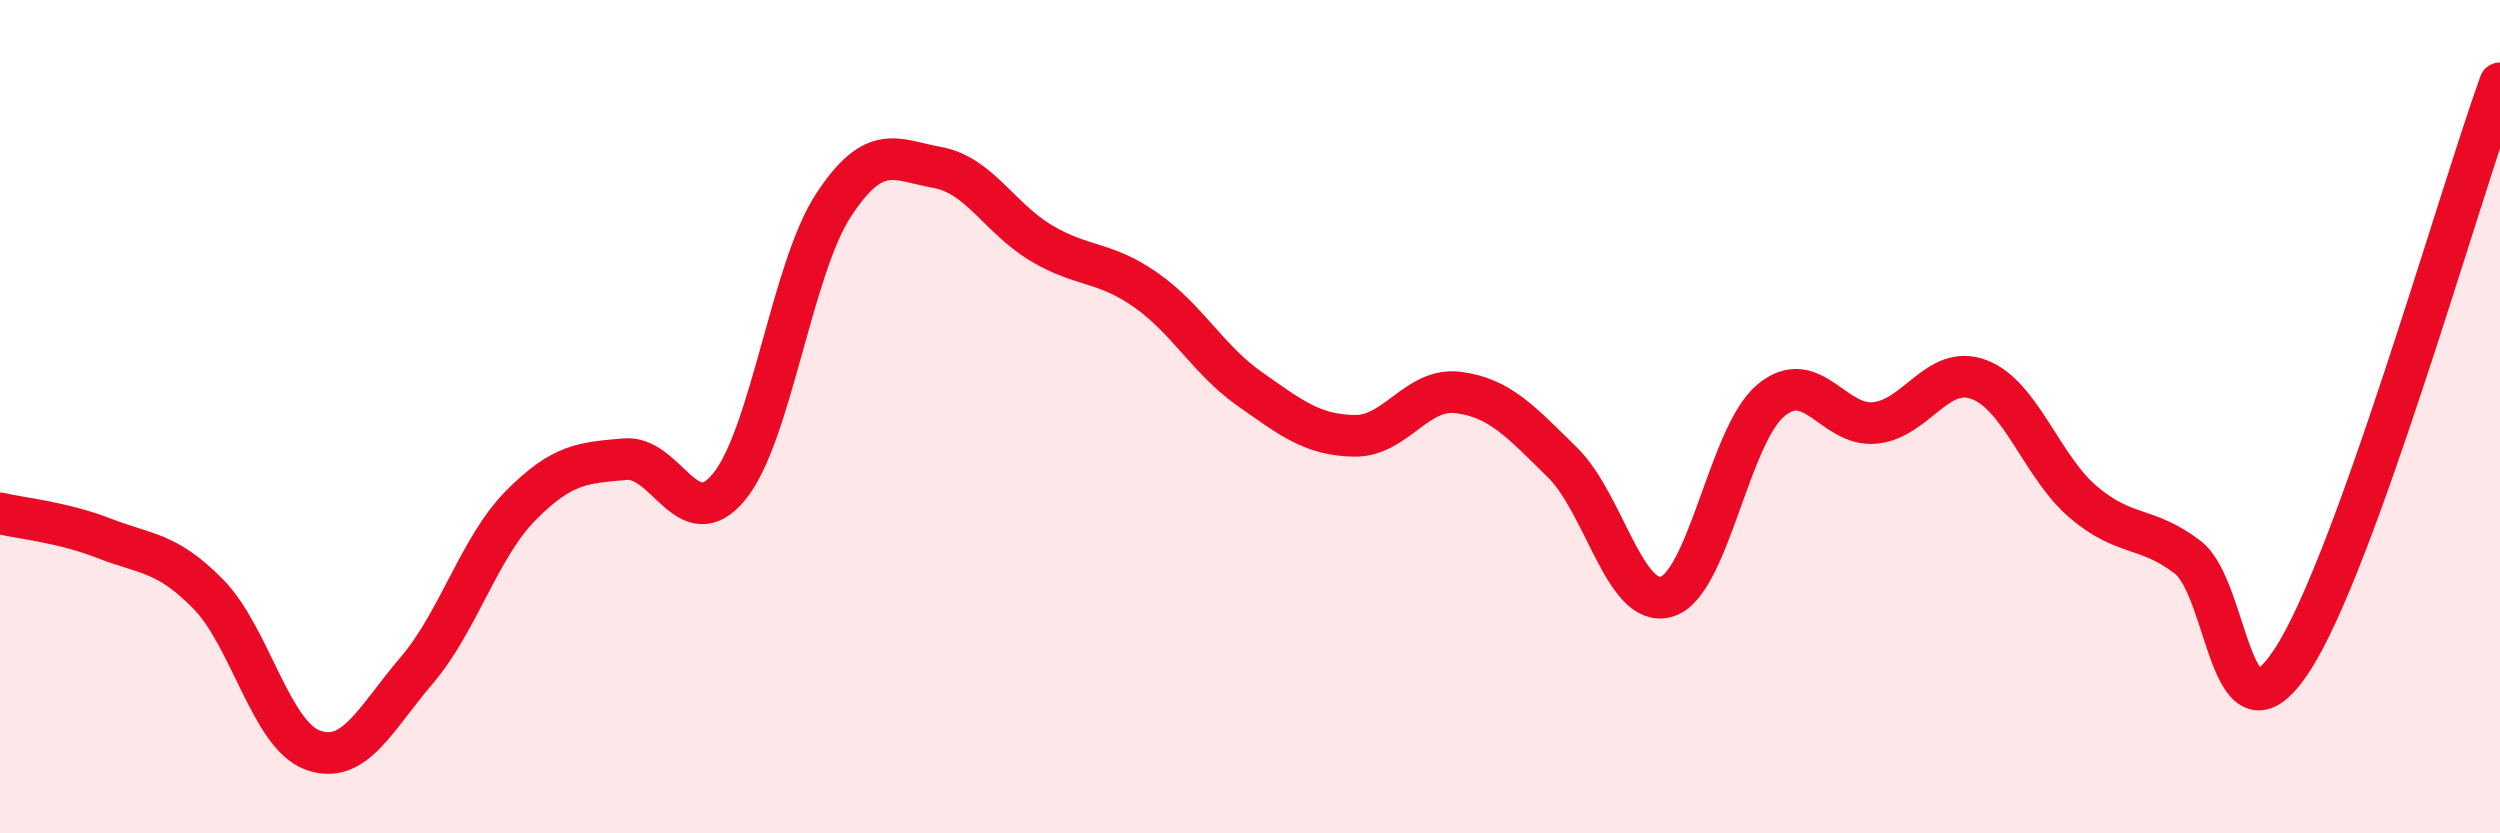
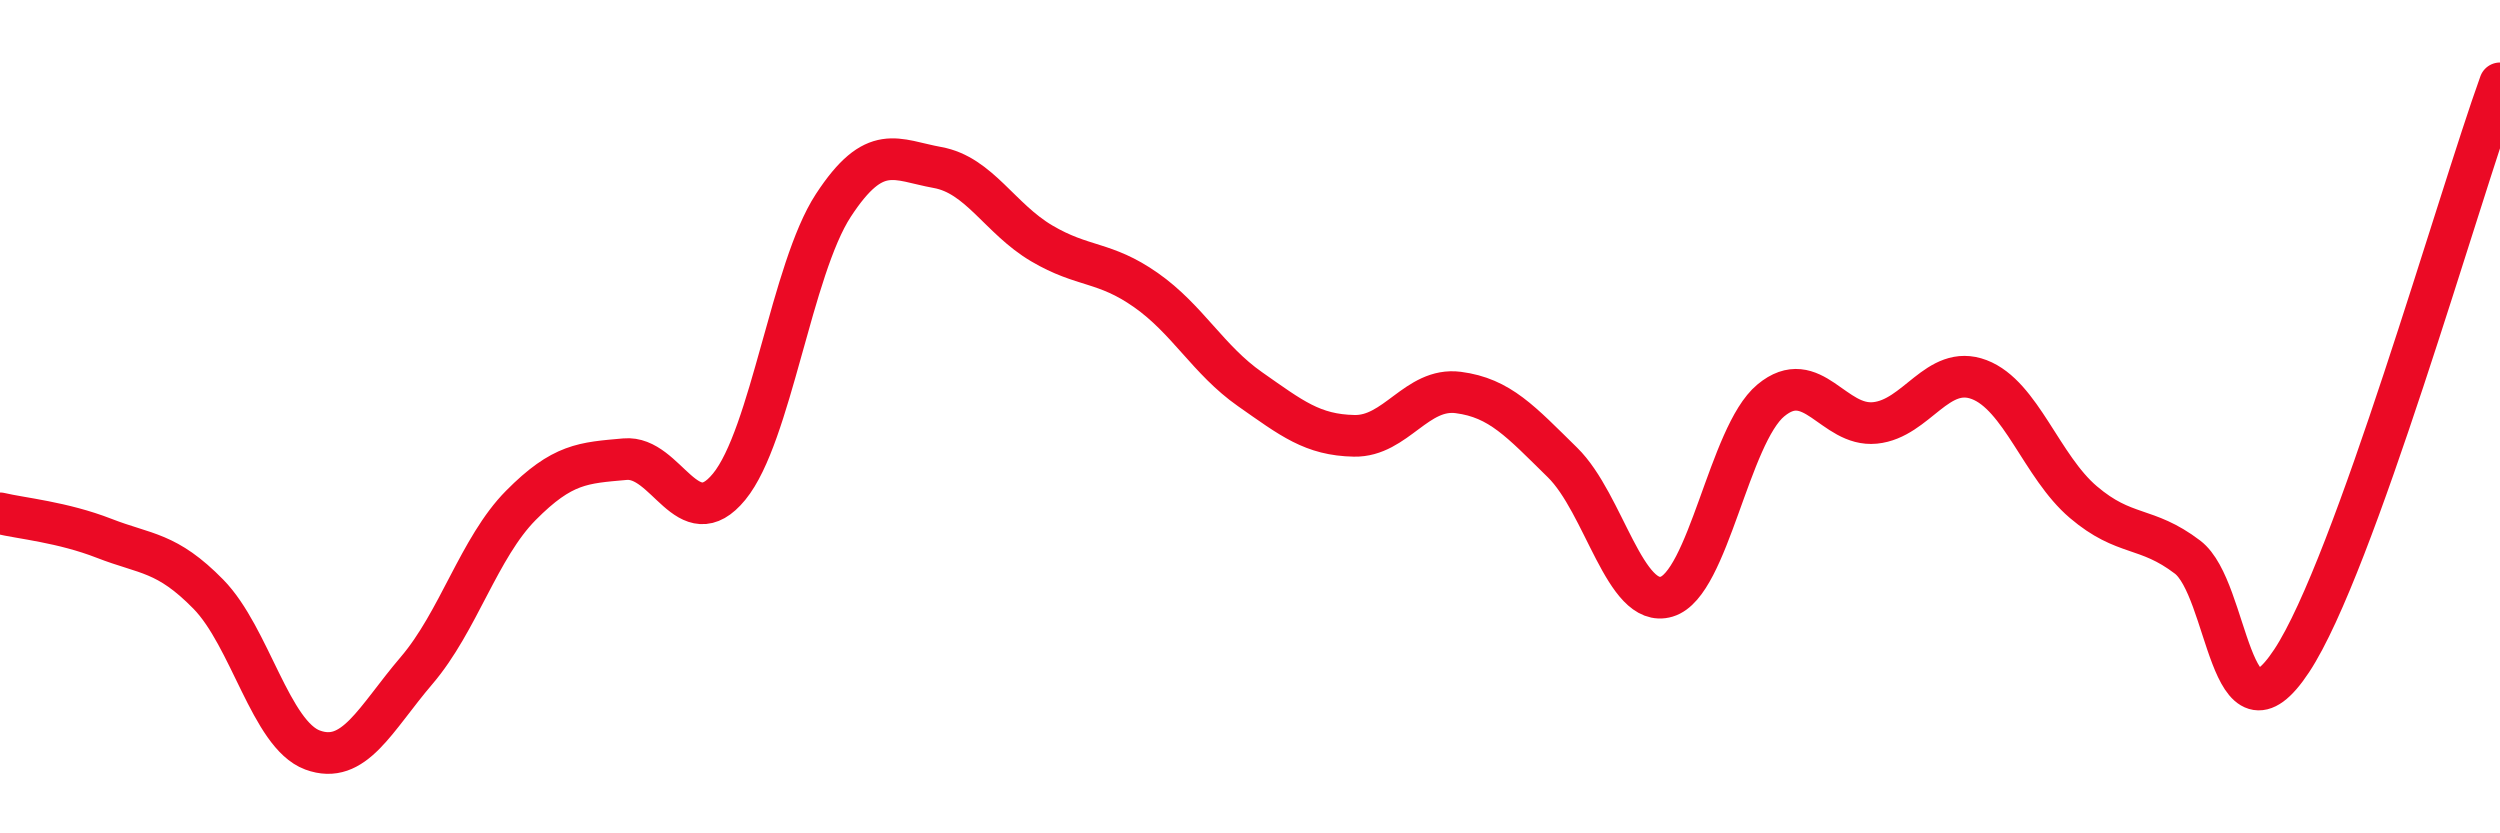
<svg xmlns="http://www.w3.org/2000/svg" width="60" height="20" viewBox="0 0 60 20">
-   <path d="M 0,12.32 C 0.5,12.44 1.5,12.53 2.5,12.92 C 3.5,13.31 4,13.24 5,14.26 C 6,15.28 6.5,17.63 7.5,18 C 8.5,18.37 9,17.26 10,16.09 C 11,14.92 11.5,13.14 12.5,12.13 C 13.5,11.12 14,11.11 15,11.02 C 16,10.93 16.5,12.9 17.5,11.68 C 18.5,10.46 19,6.46 20,4.93 C 21,3.4 21.5,3.84 22.5,4.02 C 23.5,4.2 24,5.25 25,5.84 C 26,6.43 26.5,6.26 27.5,6.96 C 28.5,7.66 29,8.64 30,9.34 C 31,10.04 31.5,10.44 32.5,10.46 C 33.5,10.48 34,9.29 35,9.42 C 36,9.55 36.5,10.12 37.5,11.1 C 38.5,12.08 39,14.62 40,14.32 C 41,14.02 41.5,10.44 42.5,9.61 C 43.5,8.78 44,10.25 45,10.15 C 46,10.05 46.5,8.73 47.5,9.11 C 48.5,9.49 49,11.2 50,12.05 C 51,12.9 51.5,12.61 52.5,13.37 C 53.5,14.13 53.5,18.13 55,15.86 C 56.5,13.59 59,4.77 60,2L60 20L0 20Z" fill="#EB0A25" opacity="0.1" stroke-linecap="round" stroke-linejoin="round" />
  <path d="M 0,12.32 C 0.5,12.44 1.5,12.53 2.5,12.92 C 3.5,13.31 4,13.24 5,14.26 C 6,15.28 6.5,17.63 7.5,18 C 8.5,18.37 9,17.26 10,16.09 C 11,14.92 11.5,13.14 12.5,12.13 C 13.5,11.12 14,11.11 15,11.02 C 16,10.93 16.5,12.9 17.5,11.68 C 18.5,10.46 19,6.46 20,4.93 C 21,3.4 21.5,3.84 22.5,4.02 C 23.5,4.2 24,5.25 25,5.84 C 26,6.43 26.5,6.26 27.5,6.96 C 28.5,7.66 29,8.64 30,9.34 C 31,10.04 31.5,10.44 32.5,10.46 C 33.5,10.48 34,9.29 35,9.42 C 36,9.55 36.5,10.12 37.5,11.1 C 38.5,12.08 39,14.62 40,14.32 C 41,14.02 41.5,10.44 42.5,9.61 C 43.5,8.78 44,10.25 45,10.15 C 46,10.05 46.5,8.73 47.5,9.11 C 48.5,9.49 49,11.2 50,12.05 C 51,12.9 51.5,12.61 52.5,13.37 C 53.5,14.13 53.5,18.13 55,15.86 C 56.5,13.59 59,4.77 60,2" stroke="#EB0A25" stroke-width="1" fill="none" stroke-linecap="round" stroke-linejoin="round" />
</svg>